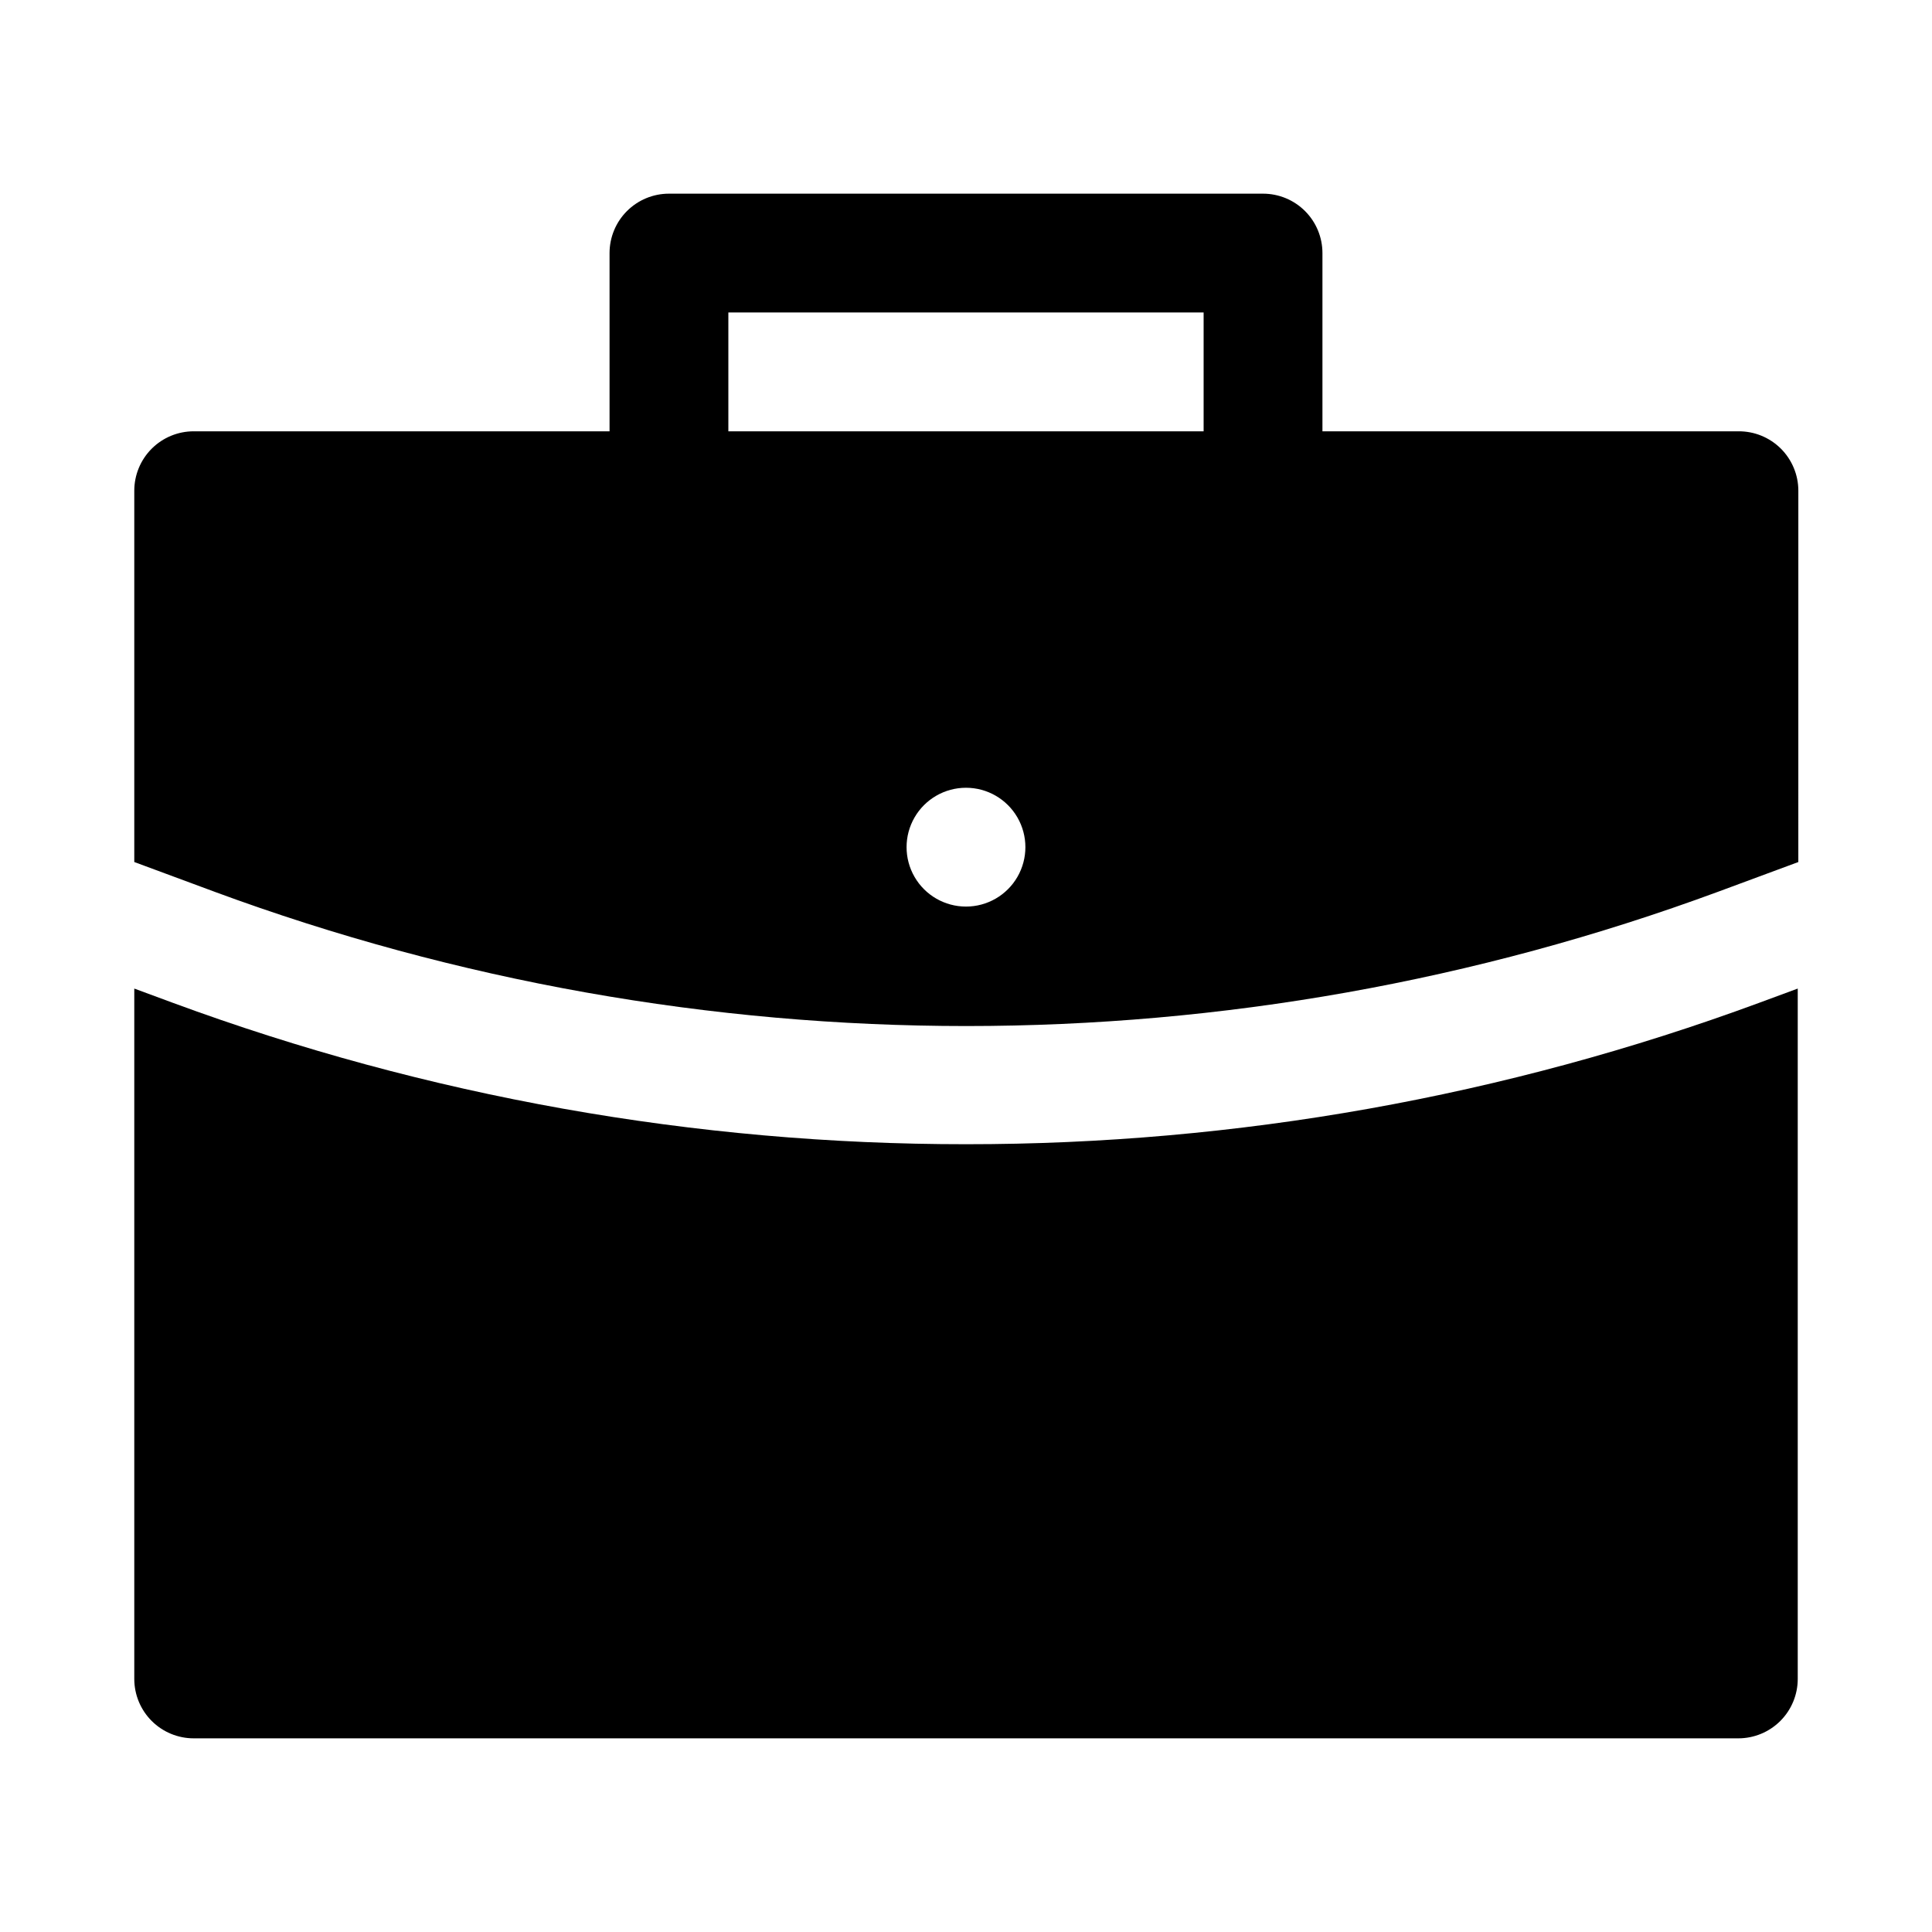
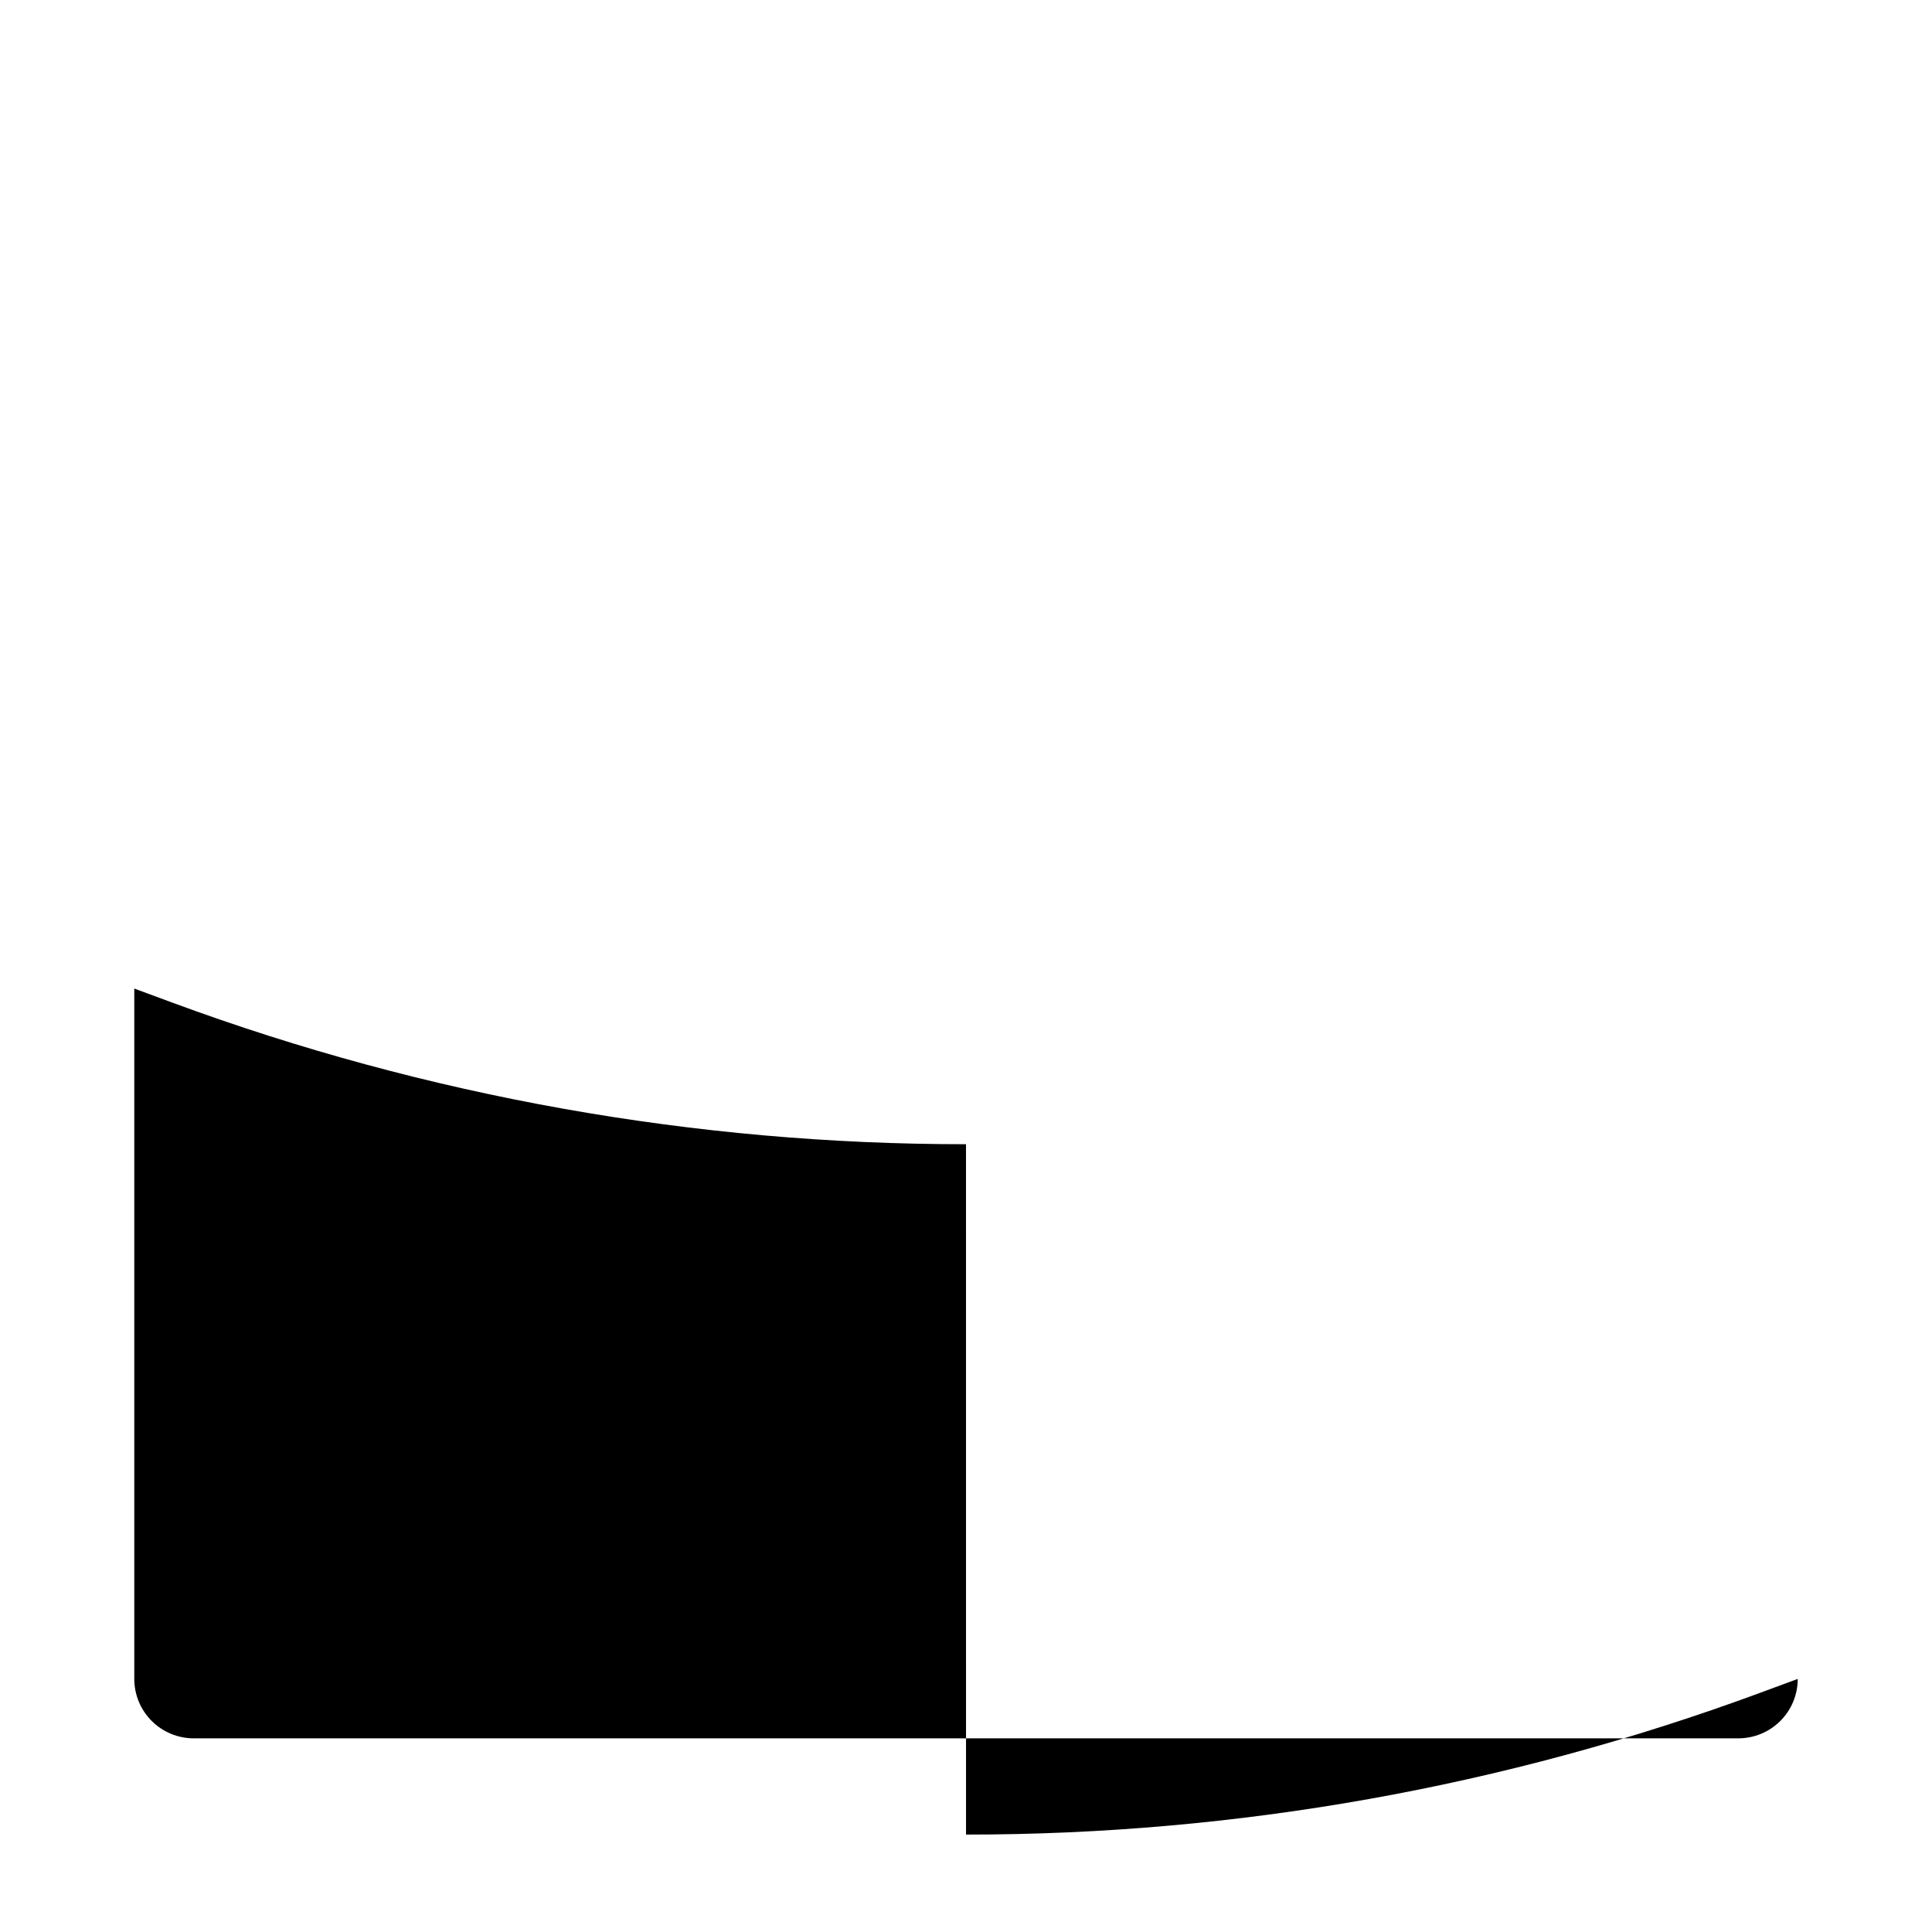
<svg xmlns="http://www.w3.org/2000/svg" fill="#000000" width="800px" height="800px" version="1.1" viewBox="144 144 512 512">
  <g>
-     <path d="m604.67 258.3h-110.21v-47.23c0-4.176-1.656-8.18-4.609-11.133-2.953-2.953-6.957-4.613-11.133-4.613h-157.44c-4.176 0-8.18 1.66-11.133 4.613s-4.609 6.957-4.609 11.133v47.23h-110.21c-4.176 0-8.18 1.66-11.133 4.613-2.949 2.953-4.609 6.957-4.609 11.133v98.398l21.254 7.871v0.004c128.59 47.457 269.89 47.457 398.48 0l21.254-7.871 0.004-98.402c0-4.203-1.684-8.23-4.668-11.191-2.988-2.957-7.031-4.594-11.234-4.555zm-267.65-31.488h125.95v31.488h-125.95zm62.977 157.44c-5.625 0-10.824-3-13.637-7.871-2.812-4.871-2.812-10.875 0-15.746 2.812-4.871 8.012-7.871 13.637-7.871s10.82 3 13.633 7.871c2.812 4.871 2.812 10.875 0 15.746-2.812 4.871-8.008 7.871-13.633 7.871z" />
-     <path d="m400 447.23c-71.727 0.035-142.89-12.652-210.18-37.469l-10.234-3.781v182.95c0 4.176 1.66 8.18 4.609 11.133 2.953 2.953 6.957 4.613 11.133 4.613h409.35c4.176 0 8.18-1.66 11.133-4.613 2.953-2.953 4.609-6.957 4.609-11.133v-182.95l-10.234 3.777v0.004c-67.293 24.816-138.46 37.504-210.18 37.469z" />
+     <path d="m400 447.23c-71.727 0.035-142.89-12.652-210.18-37.469l-10.234-3.781v182.95c0 4.176 1.66 8.18 4.609 11.133 2.953 2.953 6.957 4.613 11.133 4.613h409.35c4.176 0 8.18-1.66 11.133-4.613 2.953-2.953 4.609-6.957 4.609-11.133l-10.234 3.777v0.004c-67.293 24.816-138.46 37.504-210.18 37.469z" />
  </g>
</svg>